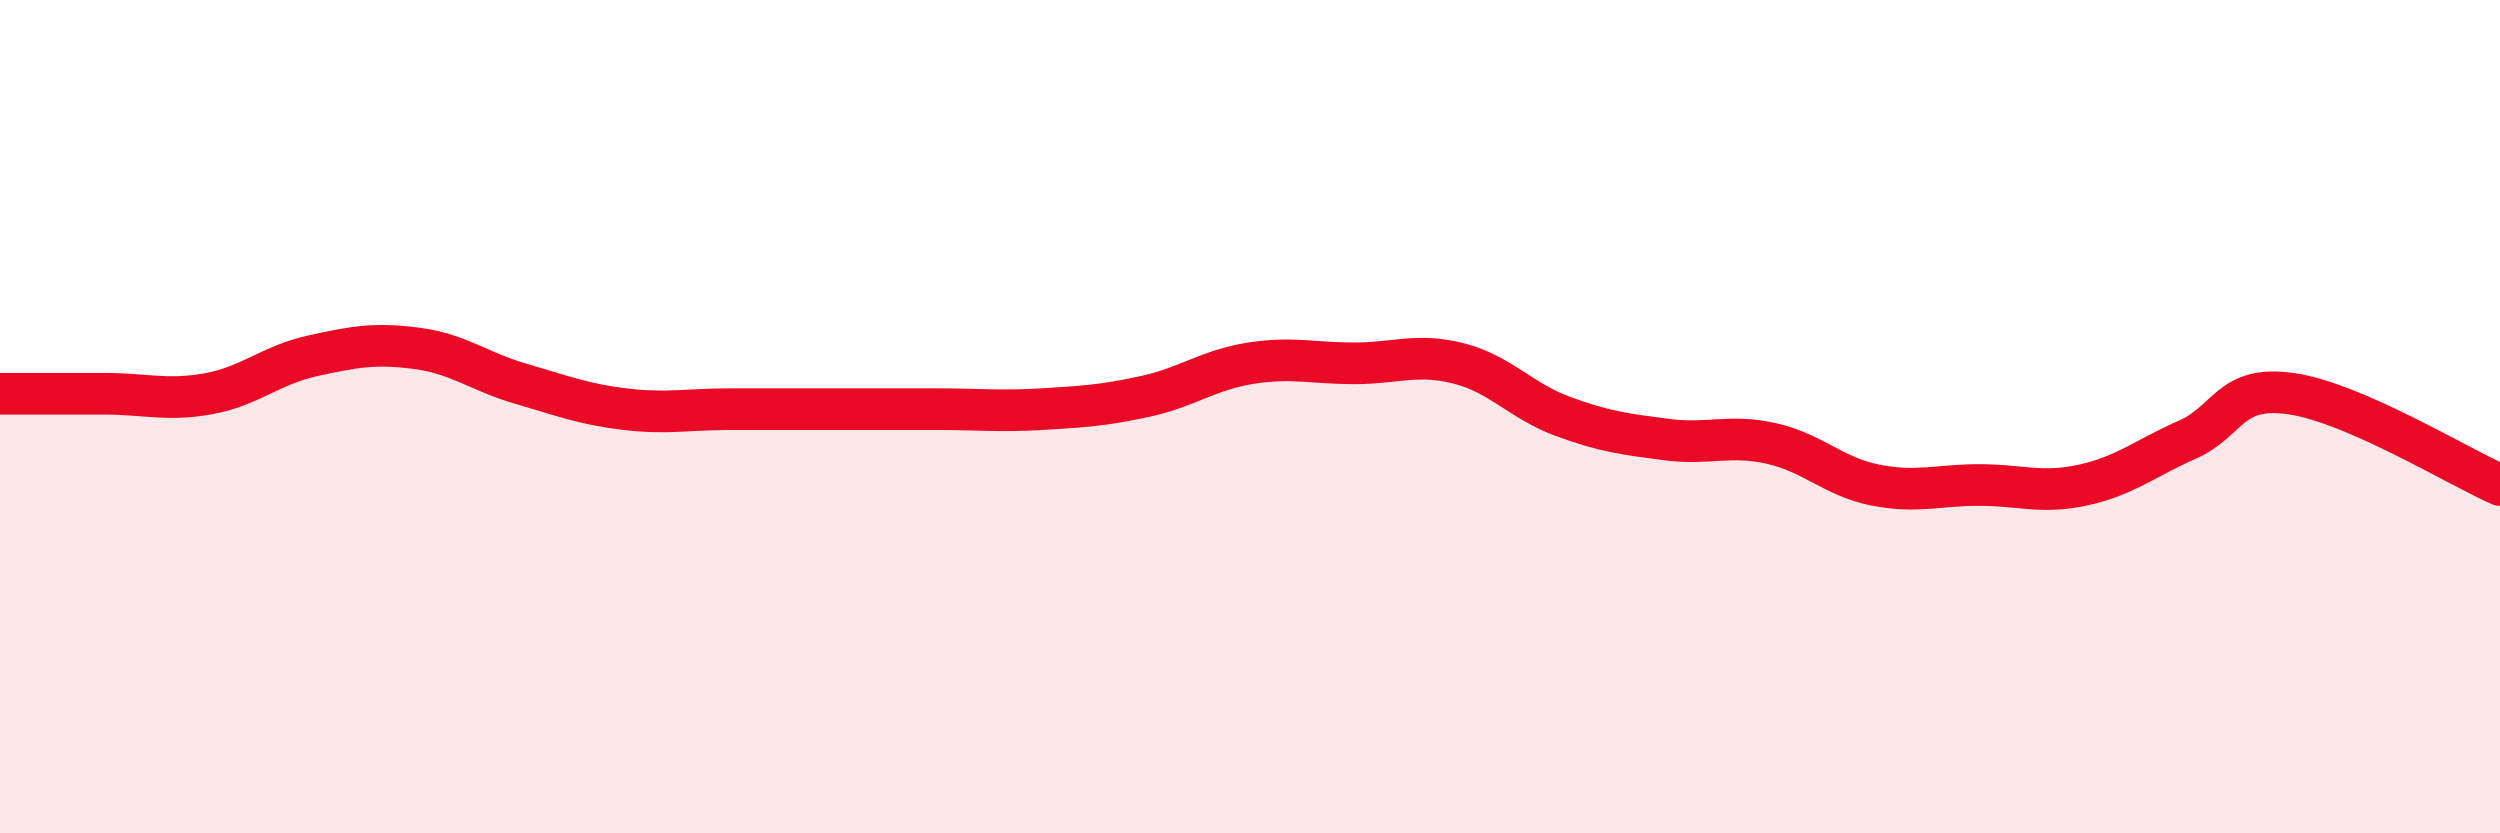
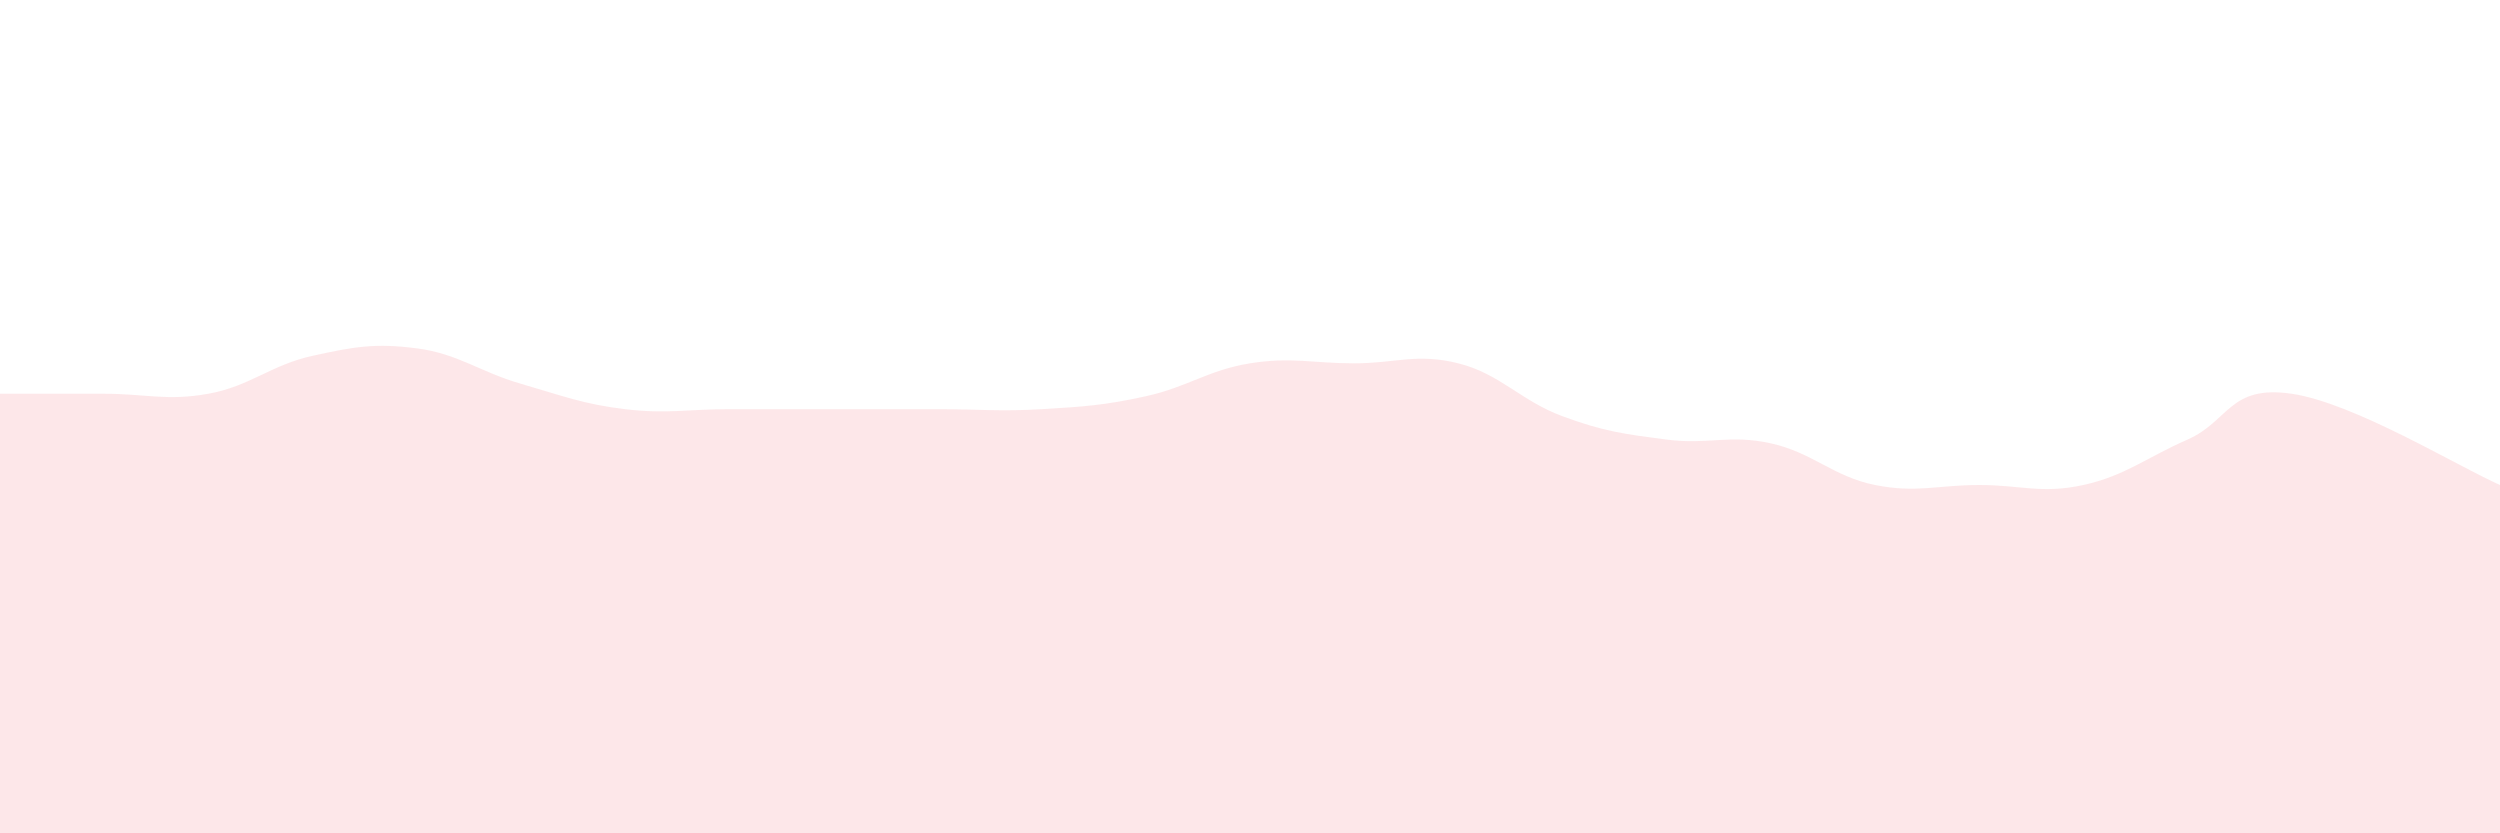
<svg xmlns="http://www.w3.org/2000/svg" width="60" height="20" viewBox="0 0 60 20">
  <path d="M 0,9.45 C 0.5,9.45 1.5,9.45 2.5,9.45 C 3.5,9.45 4,9.63 5,9.45 C 6,9.27 6.5,8.76 7.5,8.54 C 8.5,8.32 9,8.23 10,8.36 C 11,8.49 11.5,8.92 12.5,9.21 C 13.5,9.5 14,9.7 15,9.82 C 16,9.94 16.5,9.82 17.5,9.82 C 18.5,9.82 19,9.82 20,9.82 C 21,9.82 21.5,9.82 22.5,9.82 C 23.5,9.82 24,9.88 25,9.82 C 26,9.76 26.5,9.73 27.5,9.51 C 28.5,9.29 29,8.88 30,8.72 C 31,8.56 31.5,8.72 32.5,8.72 C 33.5,8.72 34,8.47 35,8.72 C 36,8.97 36.5,9.62 37.5,9.99 C 38.5,10.36 39,10.42 40,10.55 C 41,10.68 41.5,10.42 42.5,10.64 C 43.5,10.86 44,11.44 45,11.64 C 46,11.84 46.5,11.64 47.5,11.64 C 48.5,11.64 49,11.86 50,11.64 C 51,11.42 51.5,10.99 52.5,10.55 C 53.5,10.11 53.5,9.23 55,9.45 C 56.5,9.67 59,11.2 60,11.64L60 20L0 20Z" fill="#EB0A25" opacity="0.1" stroke-linecap="round" stroke-linejoin="round" />
-   <path d="M 0,9.45 C 0.5,9.45 1.5,9.45 2.5,9.45 C 3.5,9.45 4,9.63 5,9.45 C 6,9.27 6.5,8.76 7.5,8.54 C 8.5,8.32 9,8.23 10,8.36 C 11,8.49 11.5,8.92 12.5,9.21 C 13.5,9.5 14,9.7 15,9.82 C 16,9.94 16.5,9.82 17.5,9.82 C 18.5,9.82 19,9.82 20,9.82 C 21,9.82 21.5,9.82 22.5,9.82 C 23.5,9.82 24,9.88 25,9.82 C 26,9.76 26.5,9.73 27.5,9.51 C 28.5,9.29 29,8.88 30,8.72 C 31,8.56 31.5,8.72 32.5,8.72 C 33.5,8.72 34,8.47 35,8.72 C 36,8.97 36.5,9.62 37.5,9.99 C 38.5,10.36 39,10.42 40,10.55 C 41,10.68 41.5,10.42 42.5,10.64 C 43.5,10.86 44,11.44 45,11.64 C 46,11.84 46.5,11.64 47.5,11.64 C 48.5,11.64 49,11.86 50,11.64 C 51,11.42 51.5,10.99 52.5,10.55 C 53.5,10.11 53.5,9.23 55,9.45 C 56.5,9.67 59,11.2 60,11.64" stroke="#EB0A25" stroke-width="1" fill="none" stroke-linecap="round" stroke-linejoin="round" />
</svg>